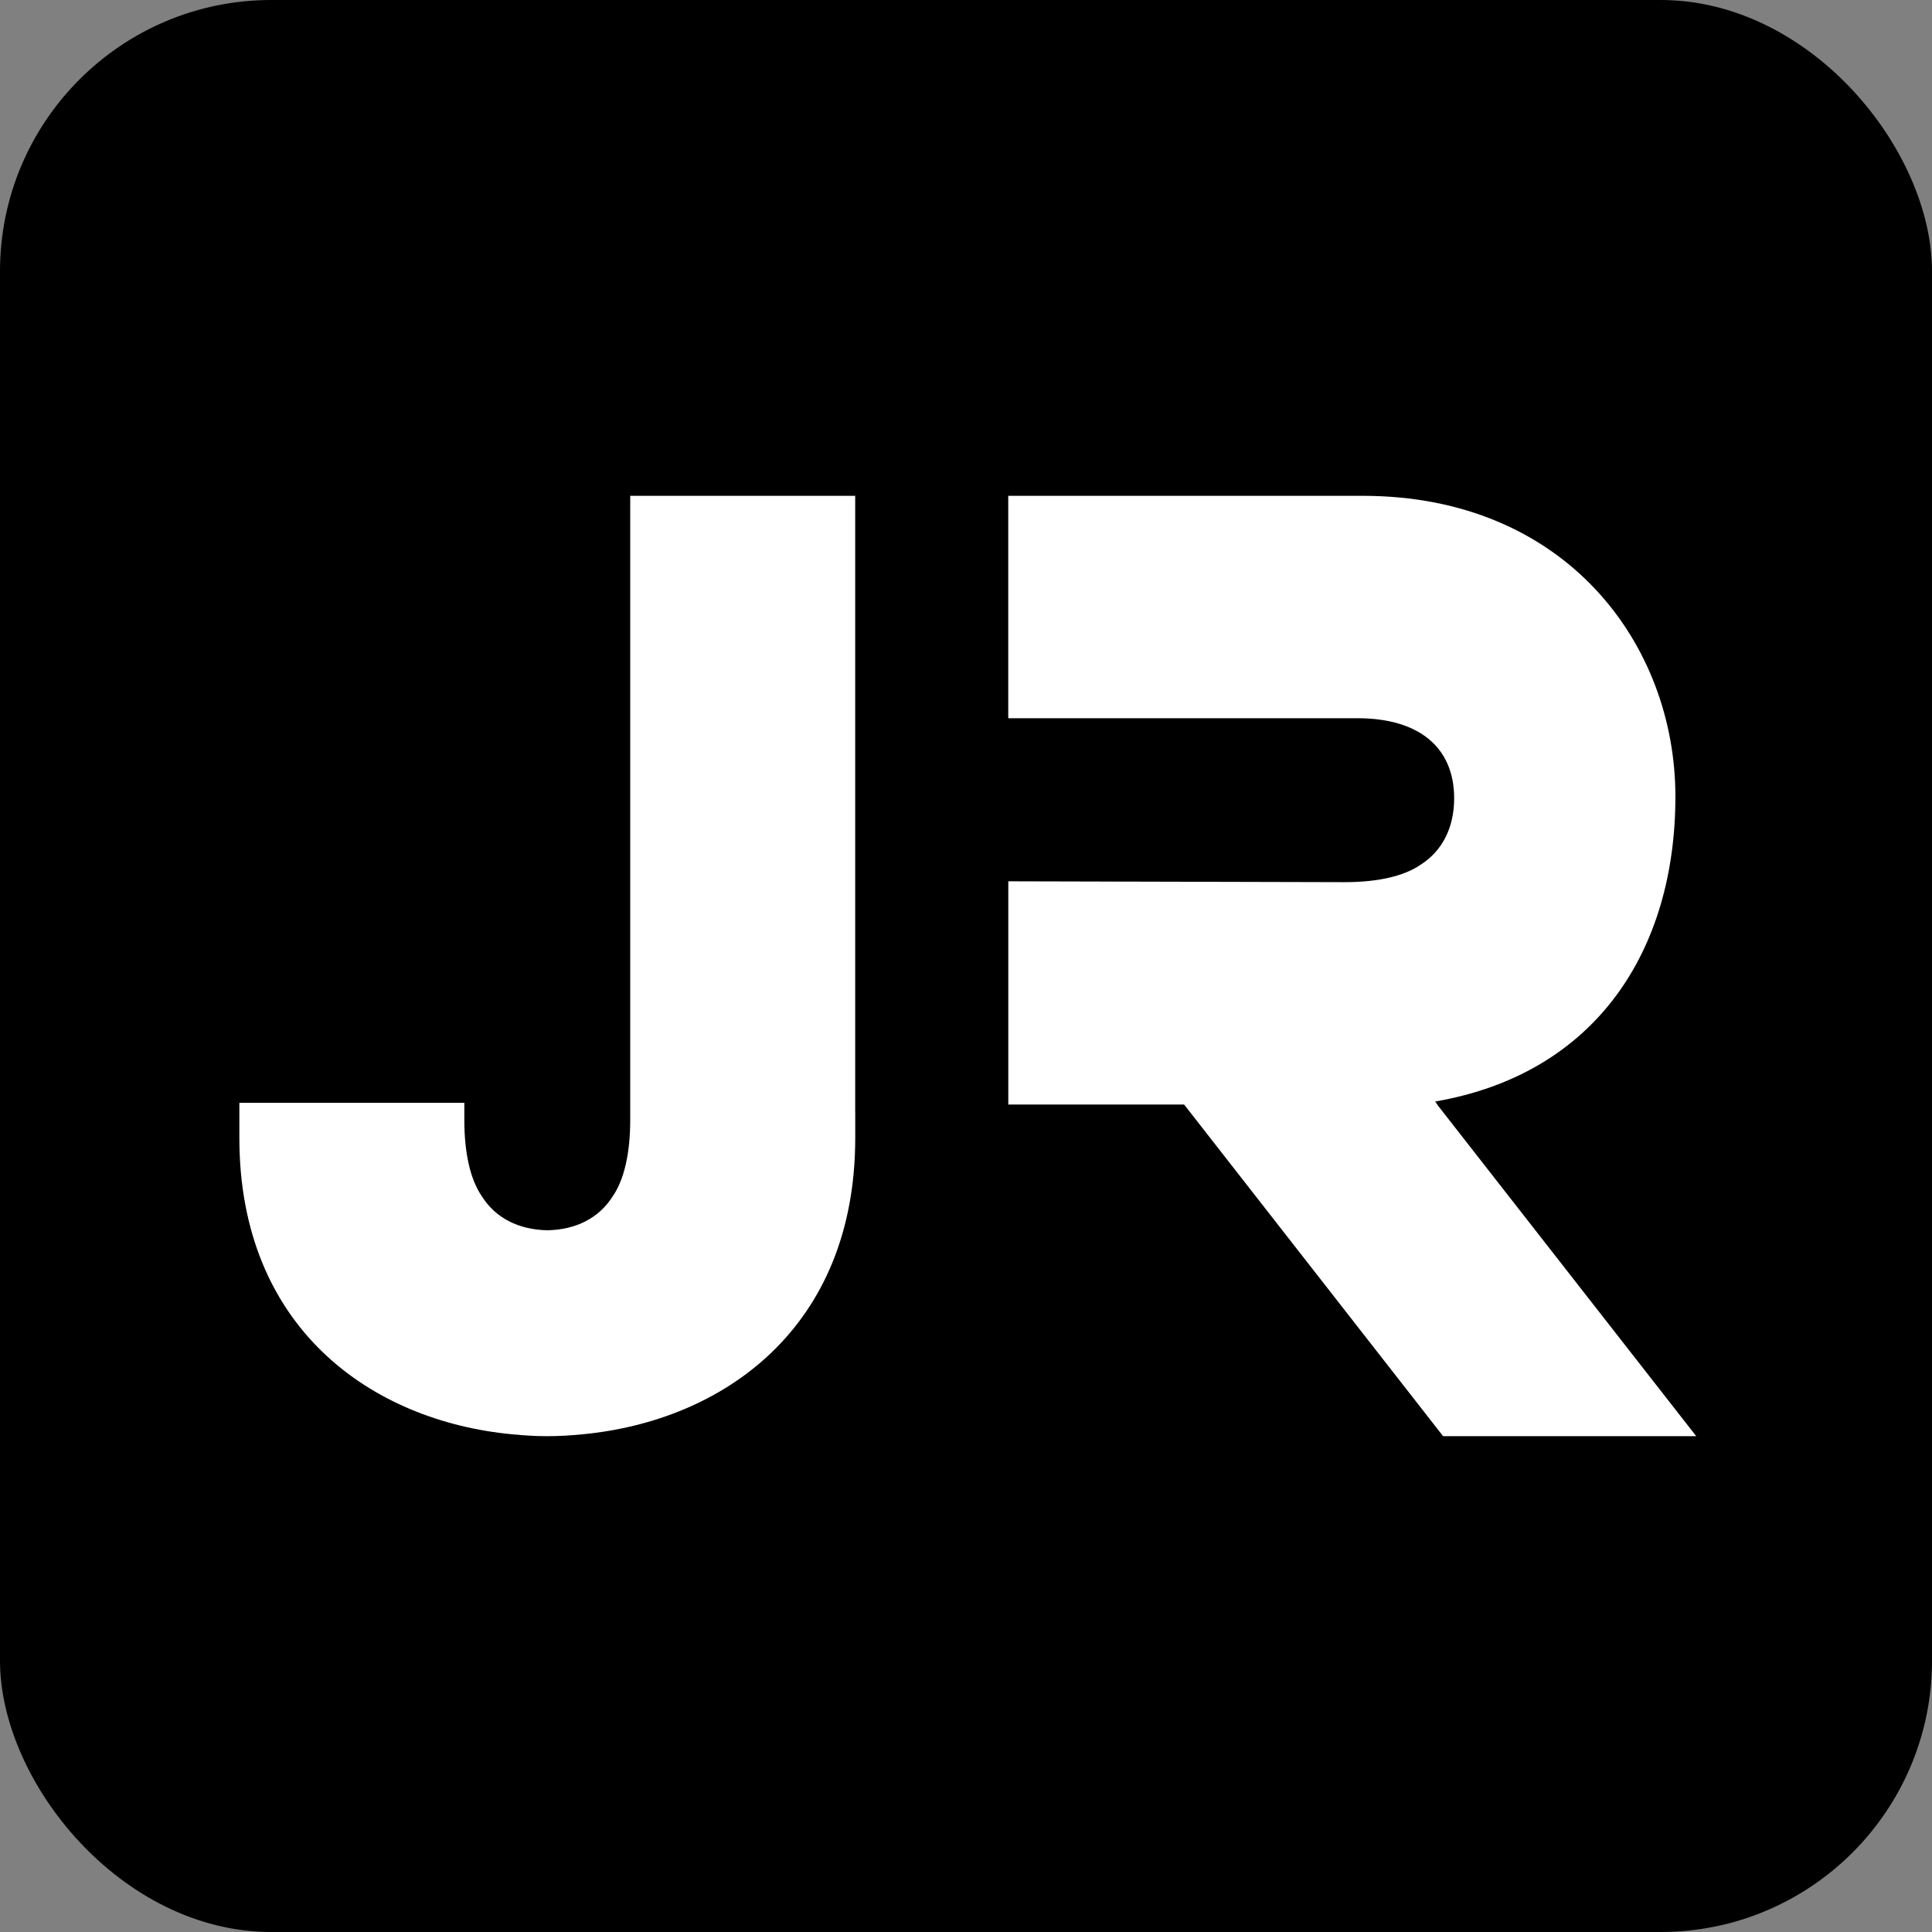
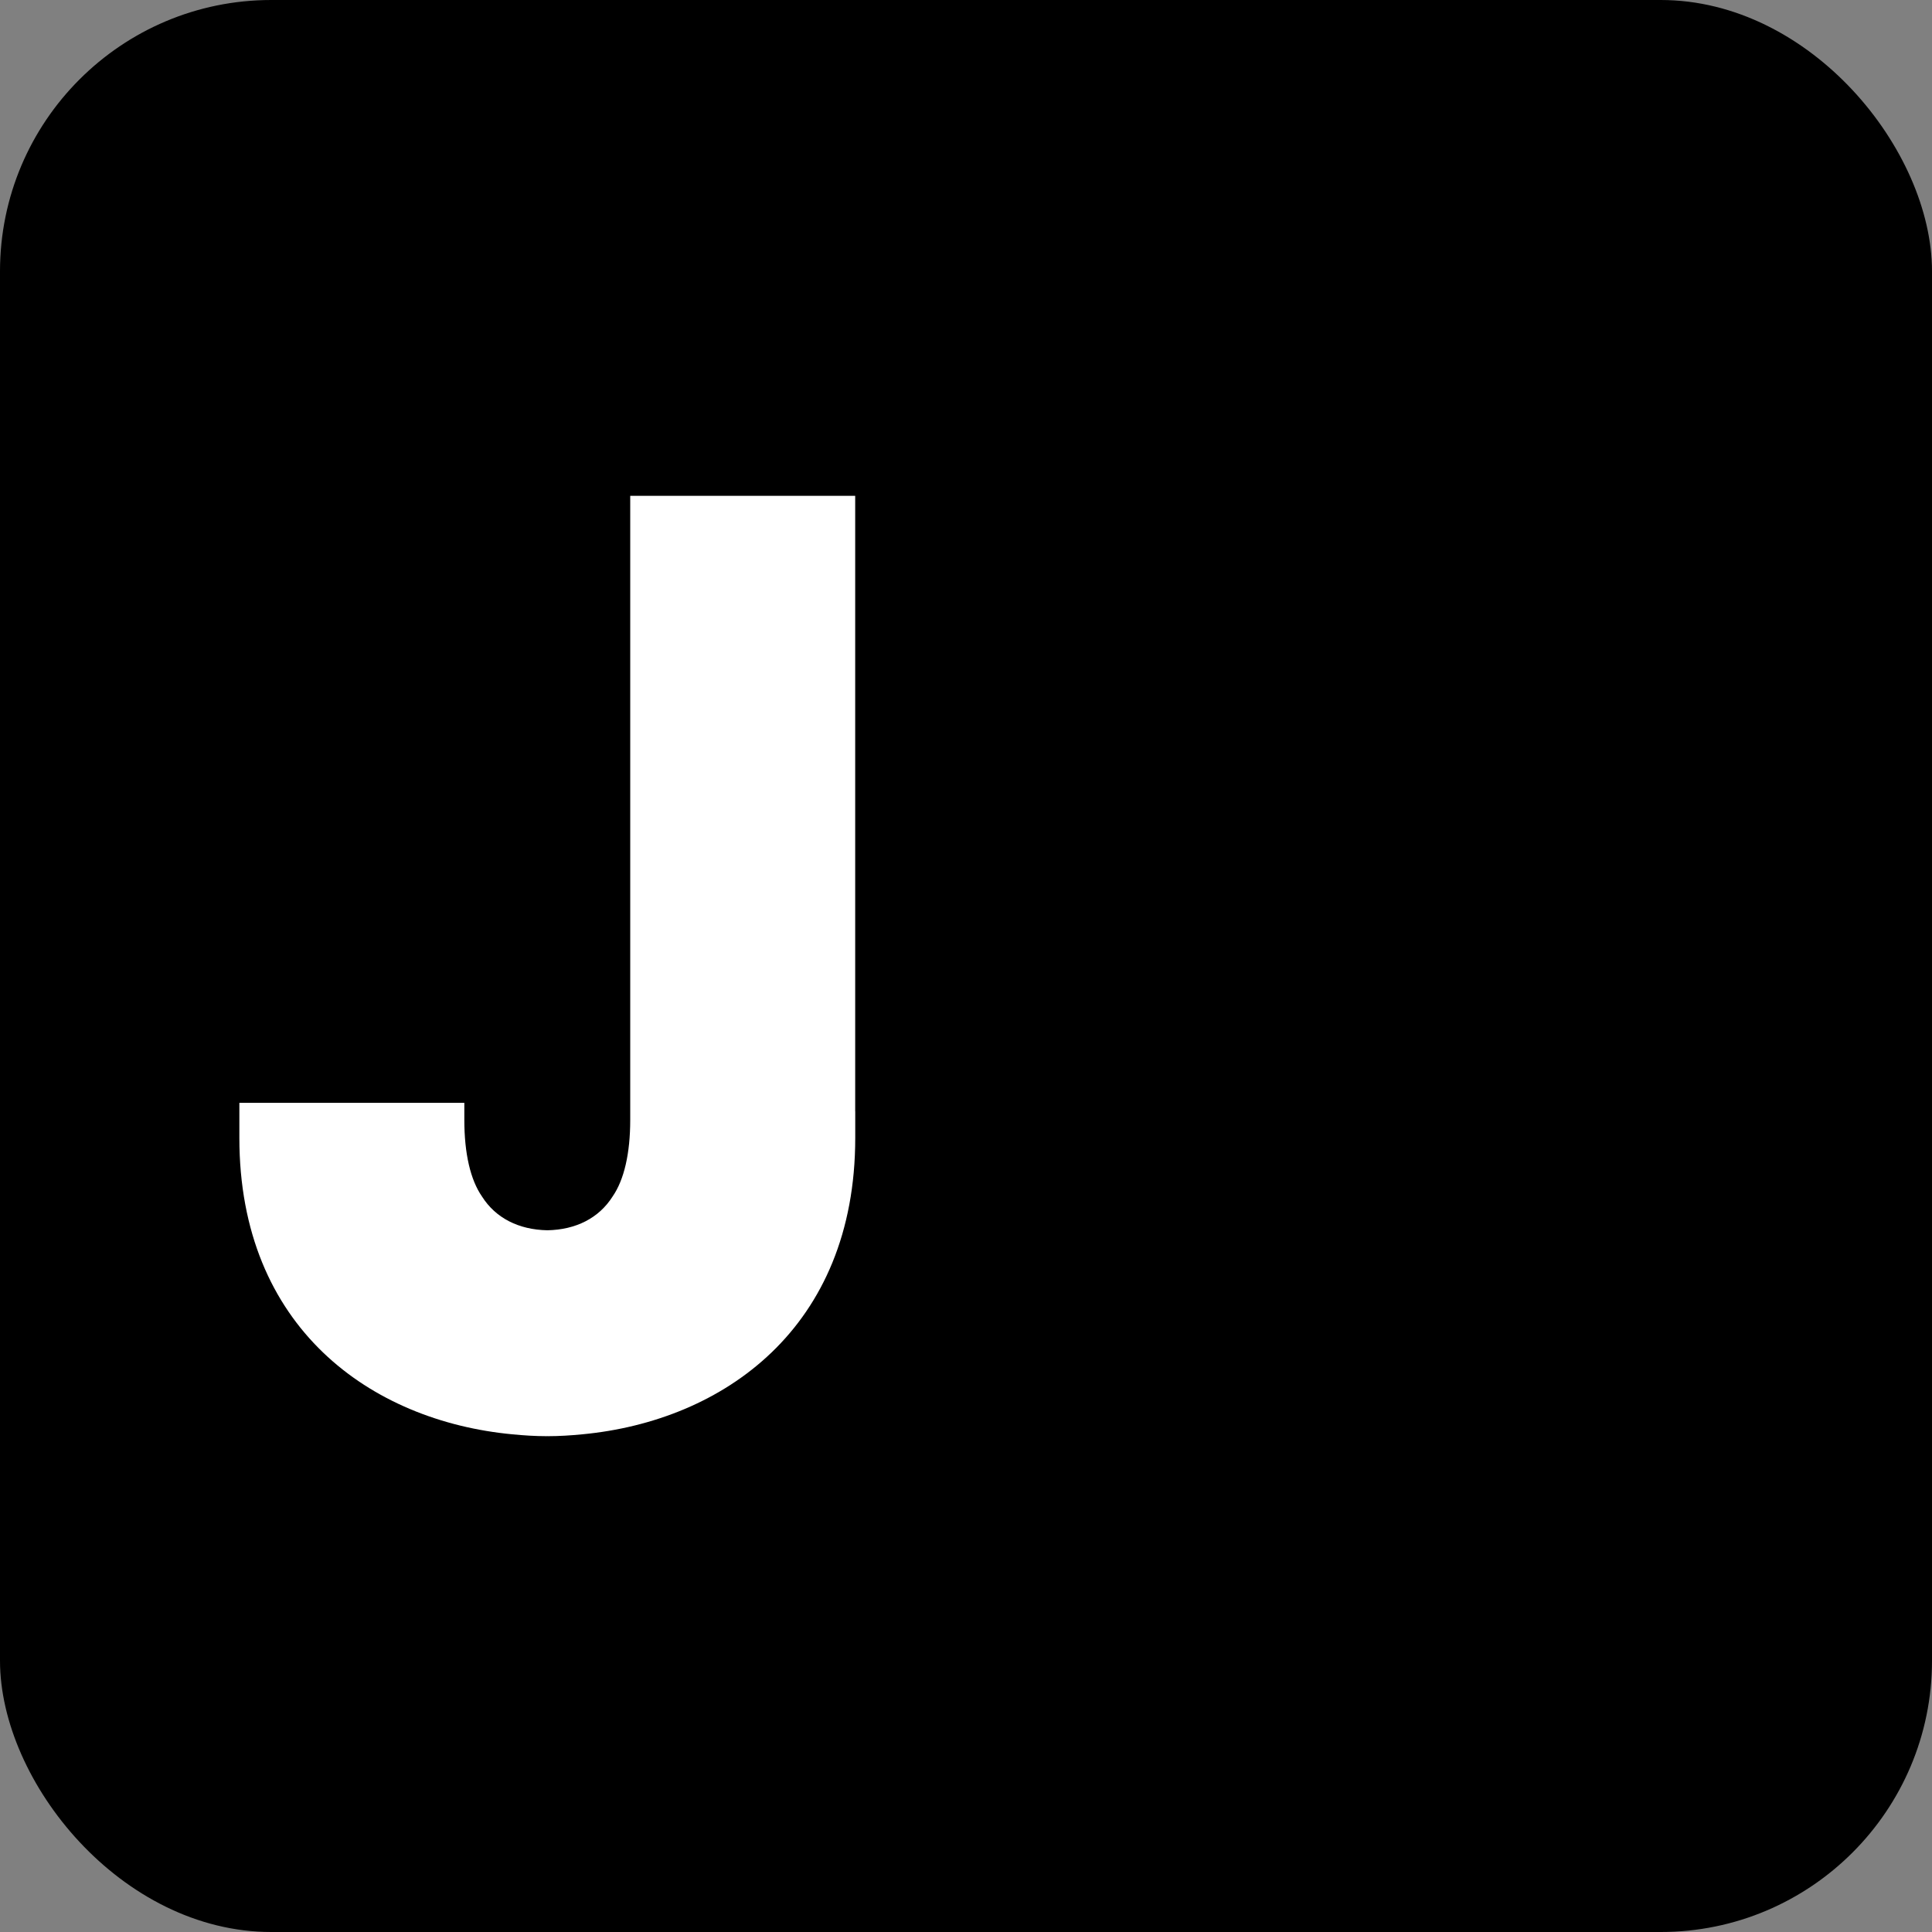
<svg xmlns="http://www.w3.org/2000/svg" width="113" height="113" viewBox="0 0 113 113" fill="none">
  <rect x="0" y="0" width="113" height="113" fill="#808080" stroke="none" />
  <rect width="113" height="113" rx="15.869" fill="black" />
-   <path d="M50.019 65.001V29H36.861V65.001V65.501C36.861 67.457 36.505 69.007 35.831 69.98C35.031 71.245 33.681 71.927 32.011 71.957C30.34 71.924 28.99 71.245 28.19 69.98C27.514 69.007 27.158 67.46 27.158 65.501V65.001V64.504H14V65.001V66.554C14 77.671 21.717 83.112 29.964 83.891C30.634 83.956 31.305 84 31.973 84C31.984 84 31.996 83.997 32.011 83.997C32.023 83.997 32.034 84 32.049 84C32.717 84 33.387 83.956 34.058 83.891C42.304 83.112 50.022 77.671 50.022 66.554V65.001H50.019Z" fill="white" />
-   <path d="M84.405 84H99.21L84.084 64.639H84.09L83.943 64.425C93.363 62.801 97.992 55.575 97.992 46.587C97.992 37.708 91.61 29 79.699 29H58.971V42.008H79.402C82.993 42.008 85.052 43.714 85.052 46.69C85.052 48.396 84.366 49.767 83.087 50.578C82.125 51.243 80.593 51.596 78.661 51.596H78.508L58.974 51.546V64.604H69.258L84.405 84Z" fill="white" />
+   <path d="M50.019 65.001V29H36.861V65.501C36.861 67.457 36.505 69.007 35.831 69.98C35.031 71.245 33.681 71.927 32.011 71.957C30.34 71.924 28.99 71.245 28.19 69.98C27.514 69.007 27.158 67.46 27.158 65.501V65.001V64.504H14V65.001V66.554C14 77.671 21.717 83.112 29.964 83.891C30.634 83.956 31.305 84 31.973 84C31.984 84 31.996 83.997 32.011 83.997C32.023 83.997 32.034 84 32.049 84C32.717 84 33.387 83.956 34.058 83.891C42.304 83.112 50.022 77.671 50.022 66.554V65.001H50.019Z" fill="white" />
</svg>